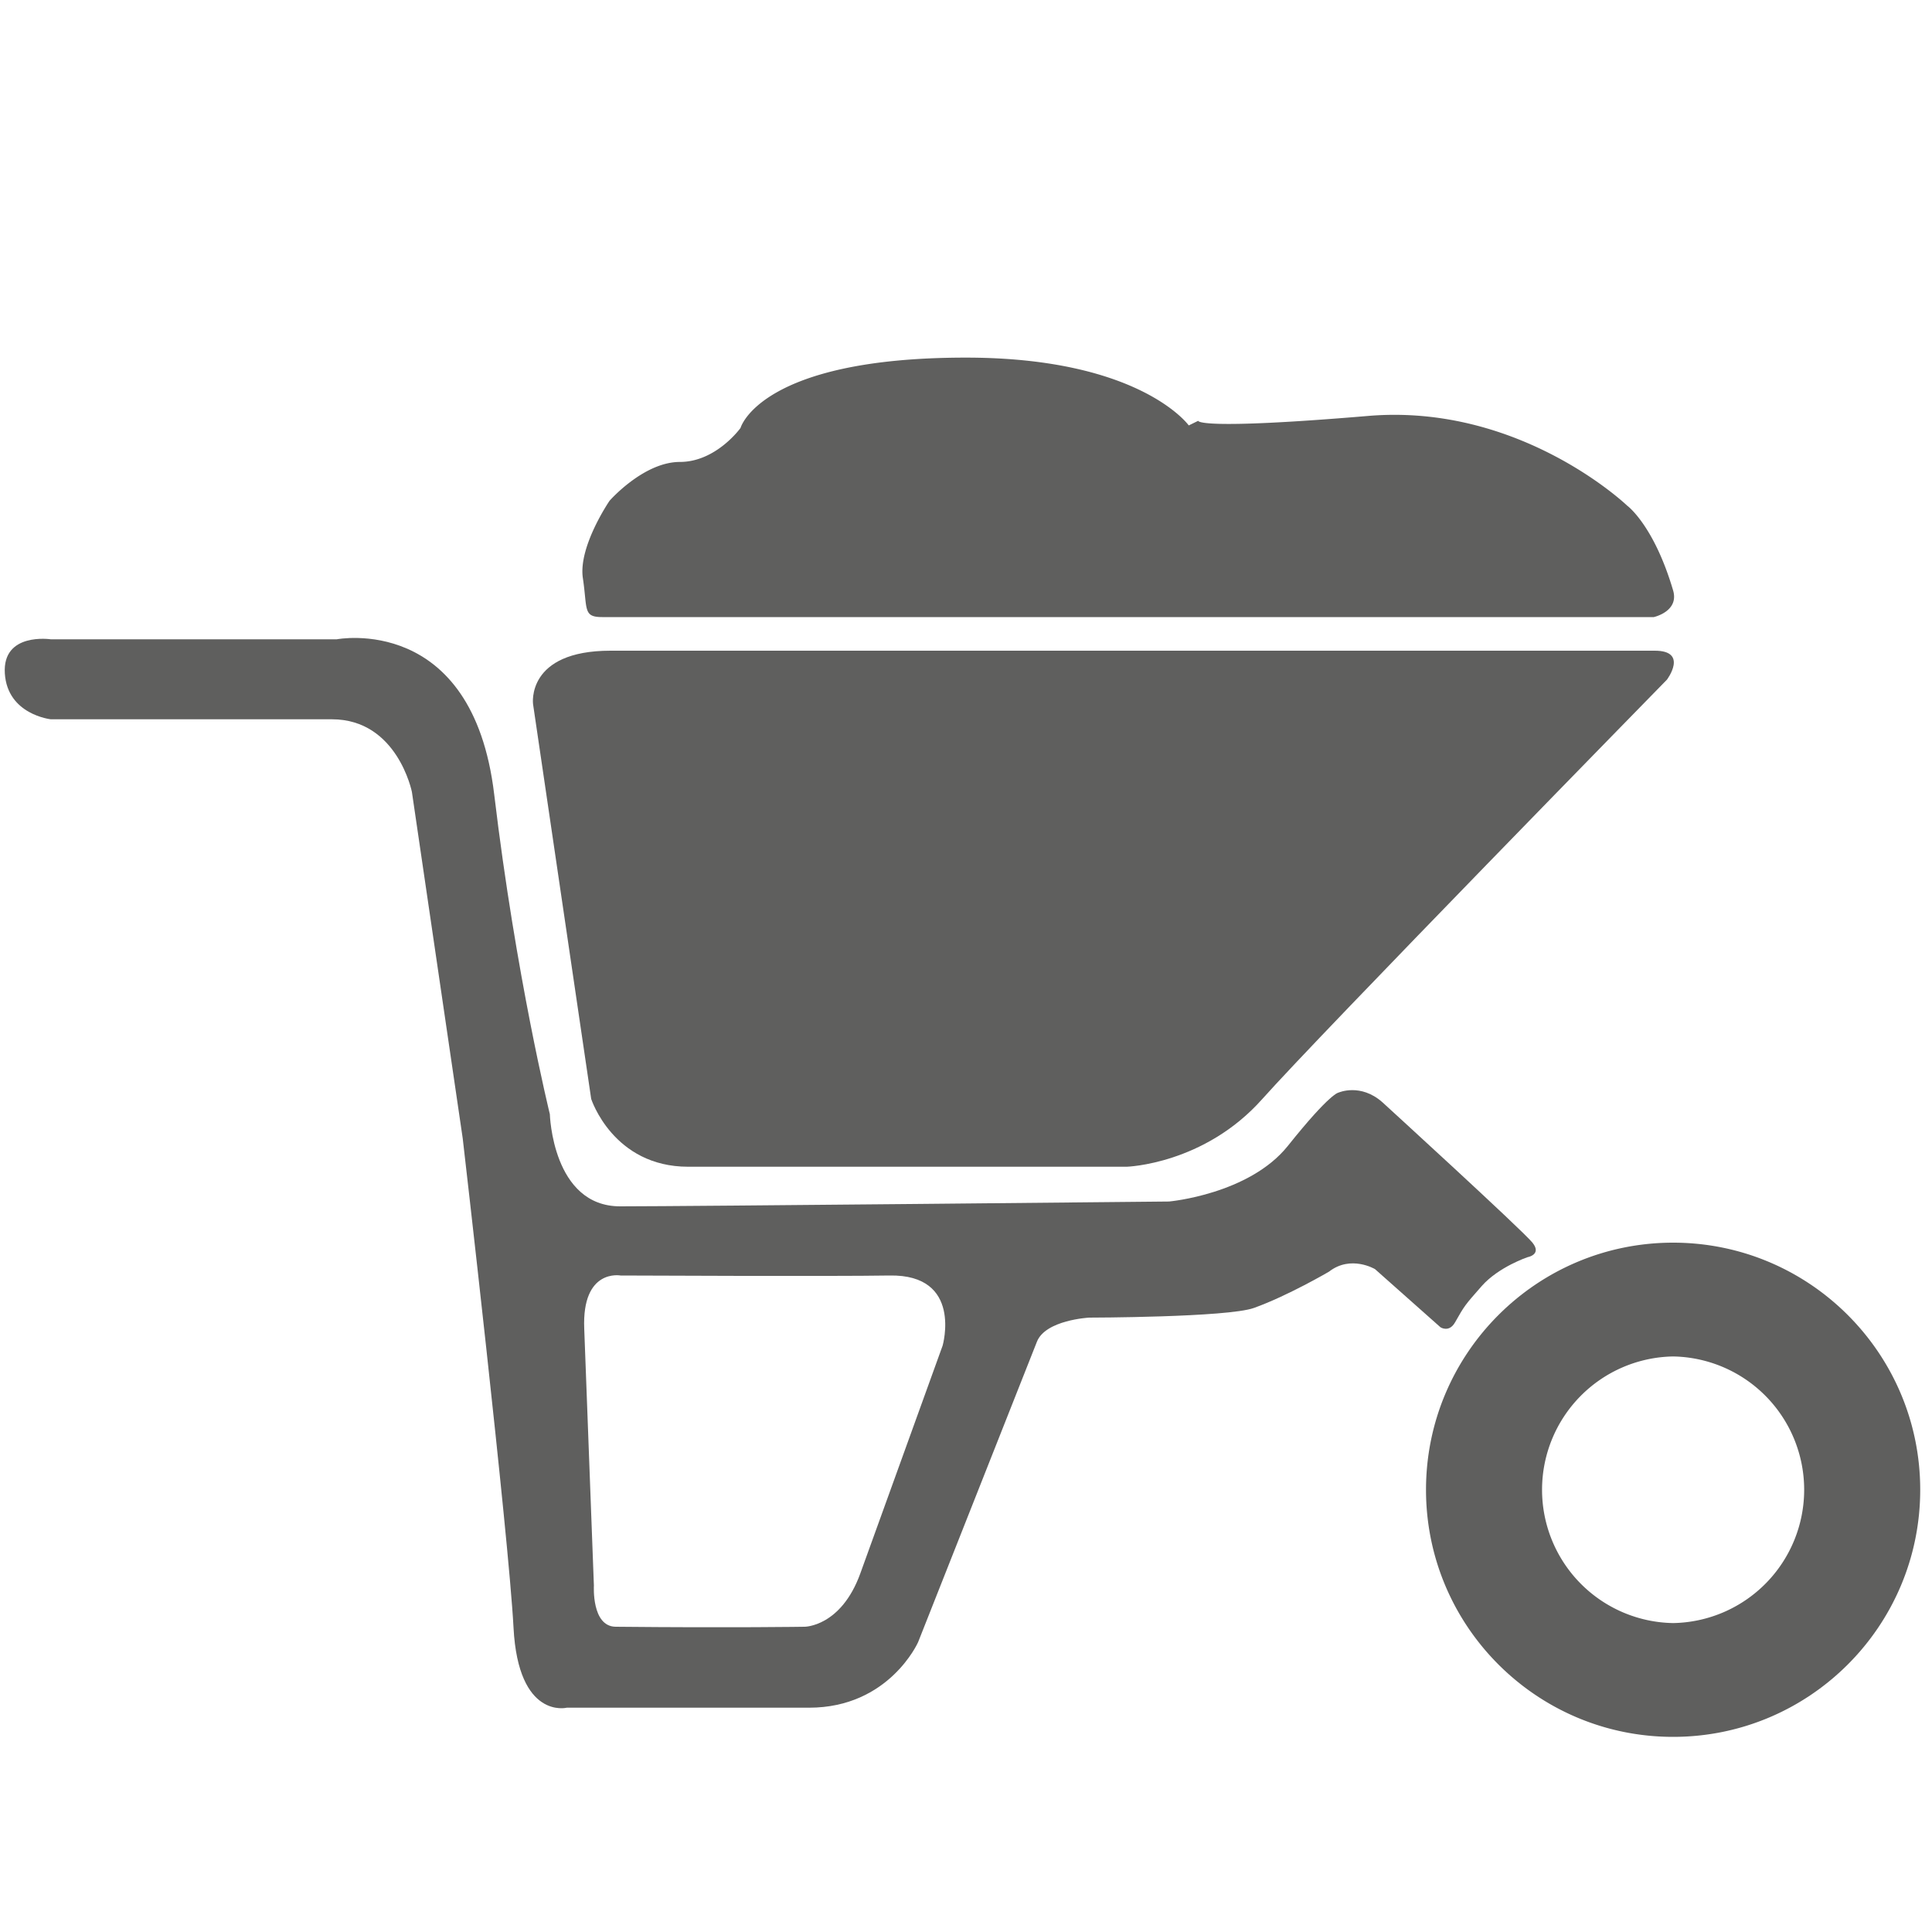
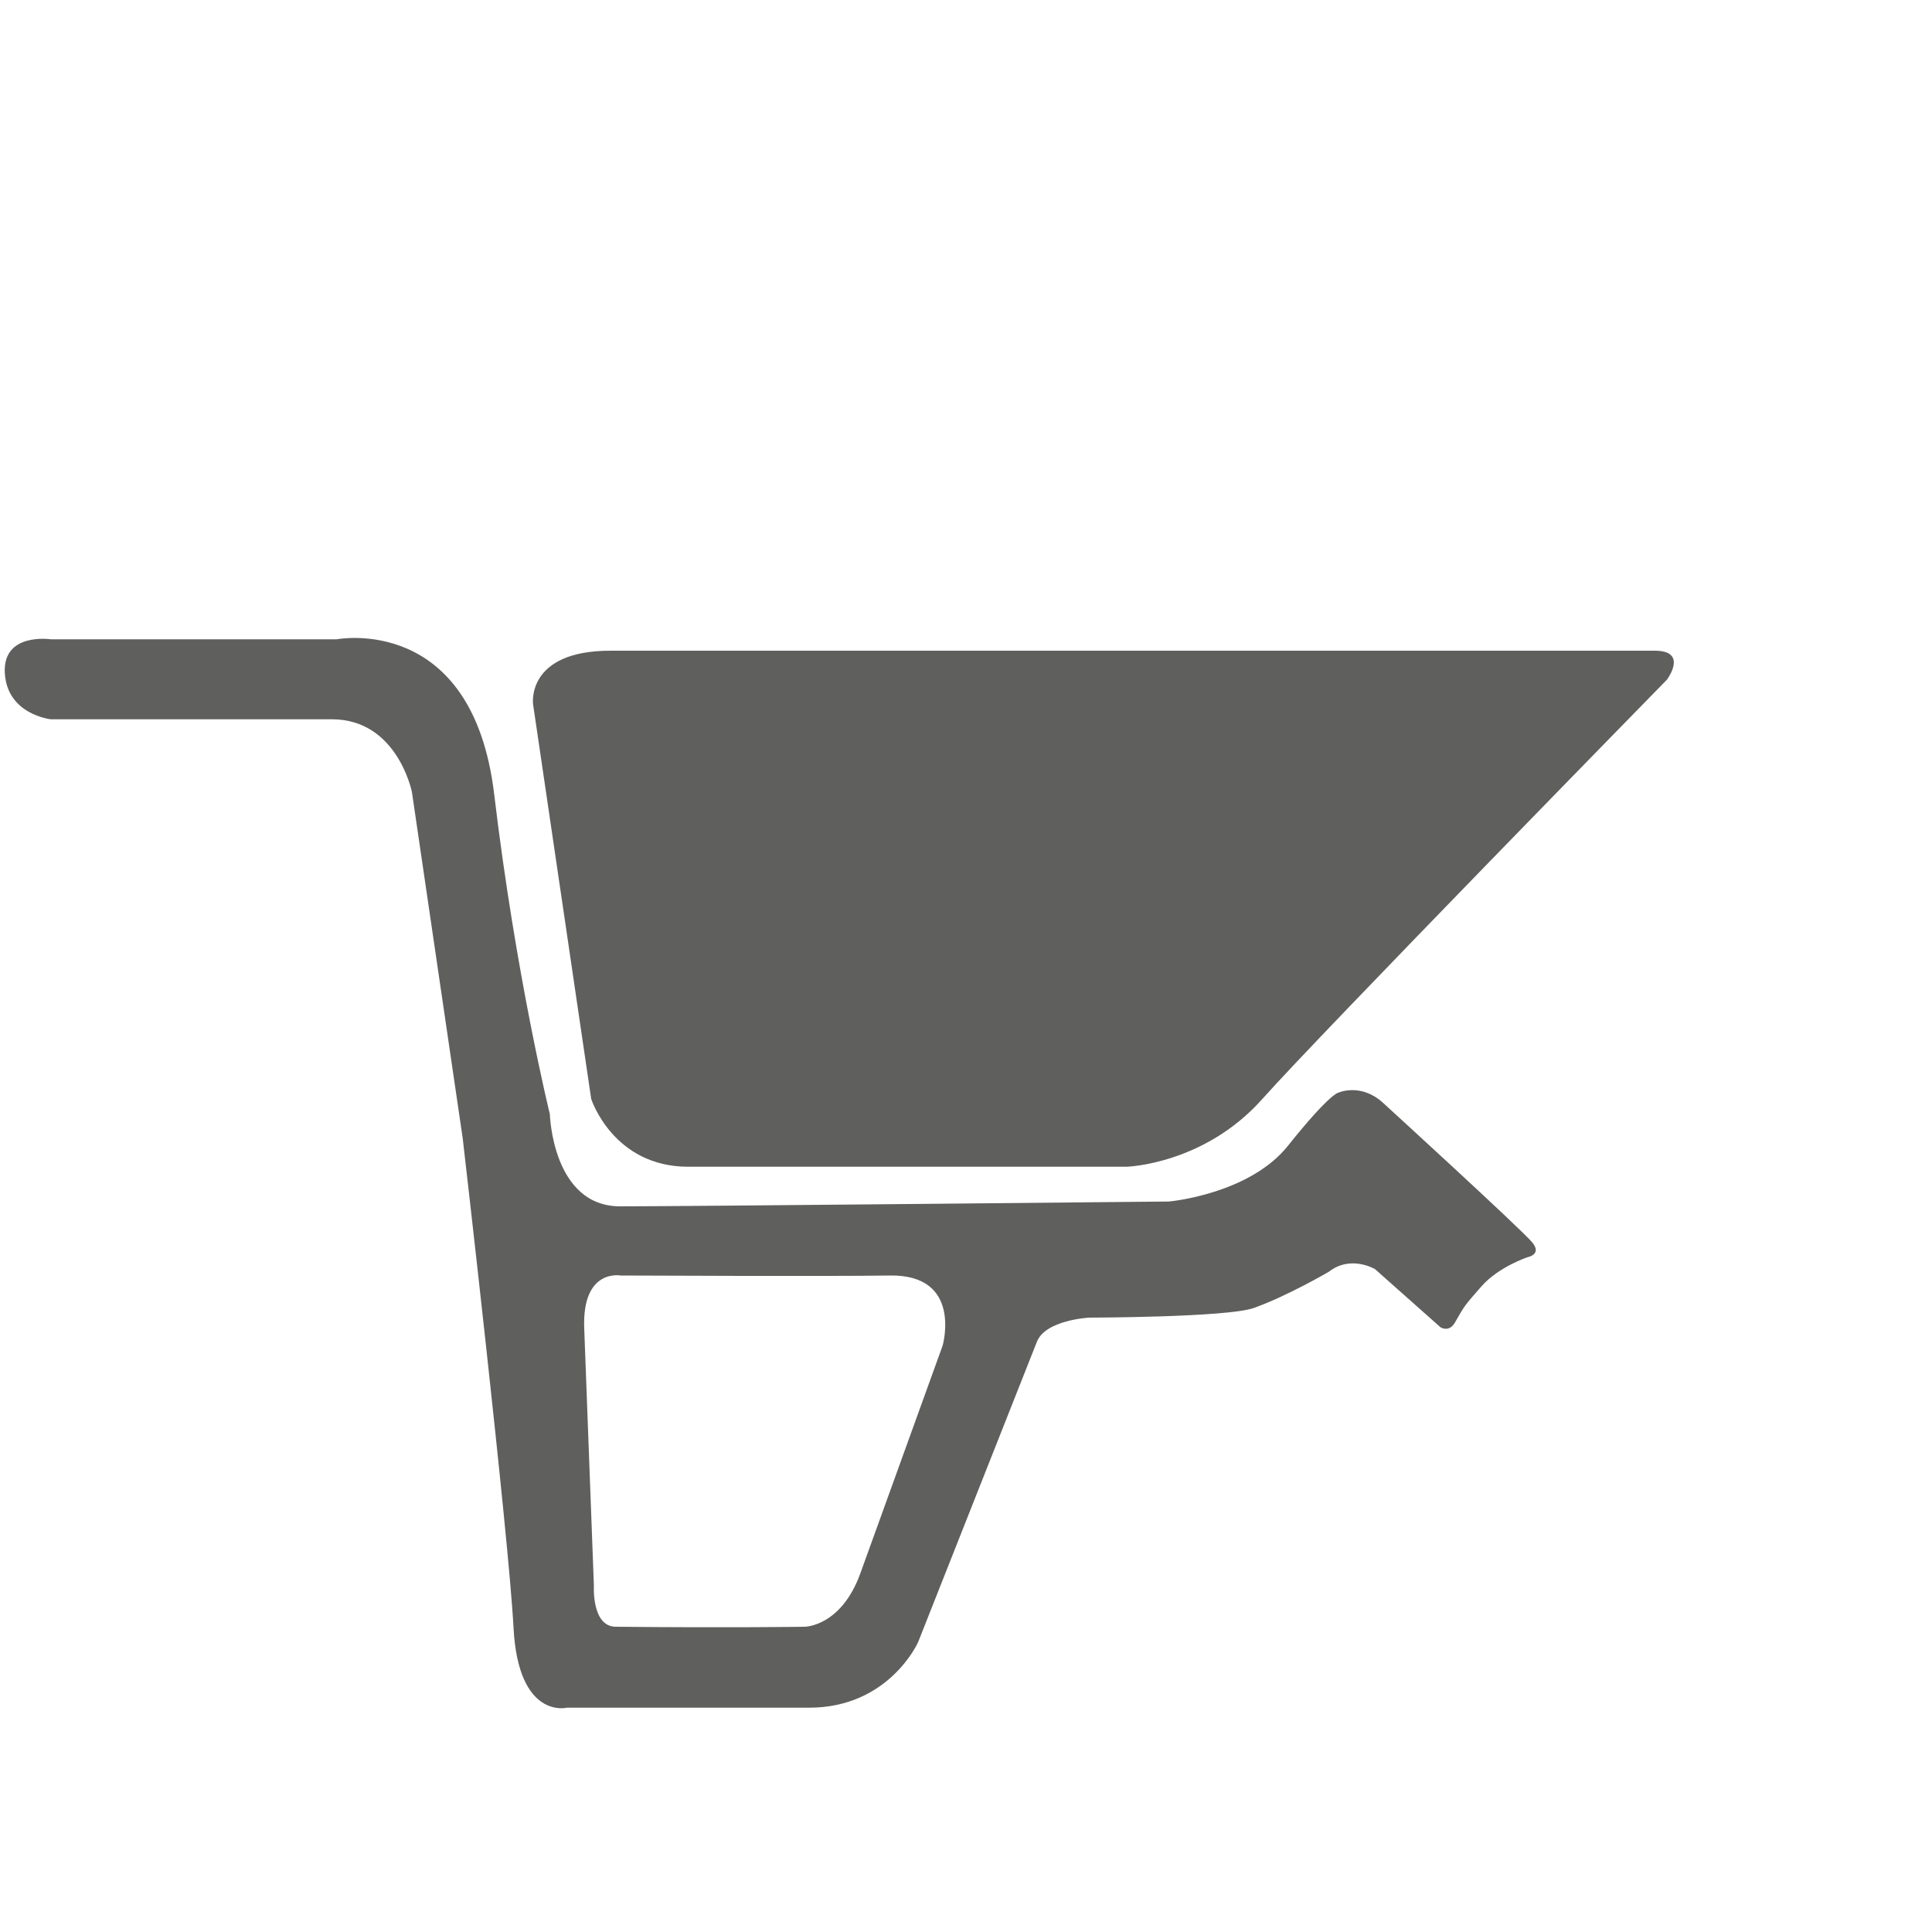
<svg xmlns="http://www.w3.org/2000/svg" xml:space="preserve" style="enable-background:new 0 0 100 100" viewBox="0 0 100 100">
  <style>.st0{fill:#5f5f5e}</style>
  <g id="Icons">
    <path d="M31.6 33.68h54.05c1.76 0 .63 1.5.63 1.5S68.35 53.5 65.34 56.88c-3.01 3.39-7.02 3.51-7.02 3.51h-22.7c-3.89 0-5.02-3.51-5.02-3.51l-3.01-20.44s-.37-2.76 4.01-2.76z" class="st0" />
    <path d="M71.55 57.05c-1.13-1-2.26-.5-2.26-.5s-.42-.01-2.63 2.76c-2.01 2.51-6.15 2.88-6.15 2.88s-24.89.25-28.41.25c-3.51 0-3.64-4.77-3.64-4.77s-1.76-7.15-2.88-16.55-8.15-8.03-8.15-8.03H2.63S.12 32.71.25 34.85s2.38 2.38 2.38 2.38h14.55c3.39 0 4.14 3.76 4.14 3.76l2.63 17.93s2.38 20.57 2.63 25.33c.25 4.77 2.76 4.14 2.76 4.14h12.54c4.14 0 5.64-3.39 5.64-3.39l6.15-15.55c.44-1.13 2.7-1.25 2.7-1.25s7.15-.01 8.53-.5c1.76-.63 3.89-1.88 3.89-1.88 1.13-.88 2.38-.13 2.38-.13l3.39 3.01s.44.29.75-.25c.5-.88.5-.88 1.38-1.88s2.38-1.5 2.38-1.5.75-.13.25-.75c-.5-.63-7.77-7.27-7.77-7.27zm-22.76 12.6s-3.26 9.03-4.26 11.79-2.88 2.76-2.88 2.76-3.7.06-9.78 0c-1.26-.01-1.13-2.13-1.13-2.13l-.5-13.29c-.13-3.14 1.88-2.76 1.88-2.76s11.04.05 13.92 0c3.81-.07 2.75 3.63 2.75 3.63z" class="st0" />
-     <path d="M86.6 64.32c-7.06 0-12.79 5.73-12.79 12.79 0 7.06 5.73 12.79 12.79 12.79 7.06 0 12.79-5.73 12.79-12.79 0-7.06-5.73-12.79-12.79-12.79zm0 19.69a6.901 6.901 0 0 1 0-13.8 6.901 6.901 0 0 1 0 13.8zM62.02 21.78s-.13.5 8.78-.25c7.88-.67 13.42 4.64 13.42 4.64s1.38 1 2.38 4.39c.32 1.09-1 1.38-1 1.38H31.17c-1 0-.76-.4-1-2.01-.25-1.63 1.38-4.01 1.38-4.01s1.76-2.01 3.64-2.01c1.88 0 3.14-1.76 3.14-1.76s1-3.64 11.66-3.64c9.03 0 11.54 3.51 11.54 3.51" class="st0" />
  </g>
</svg>